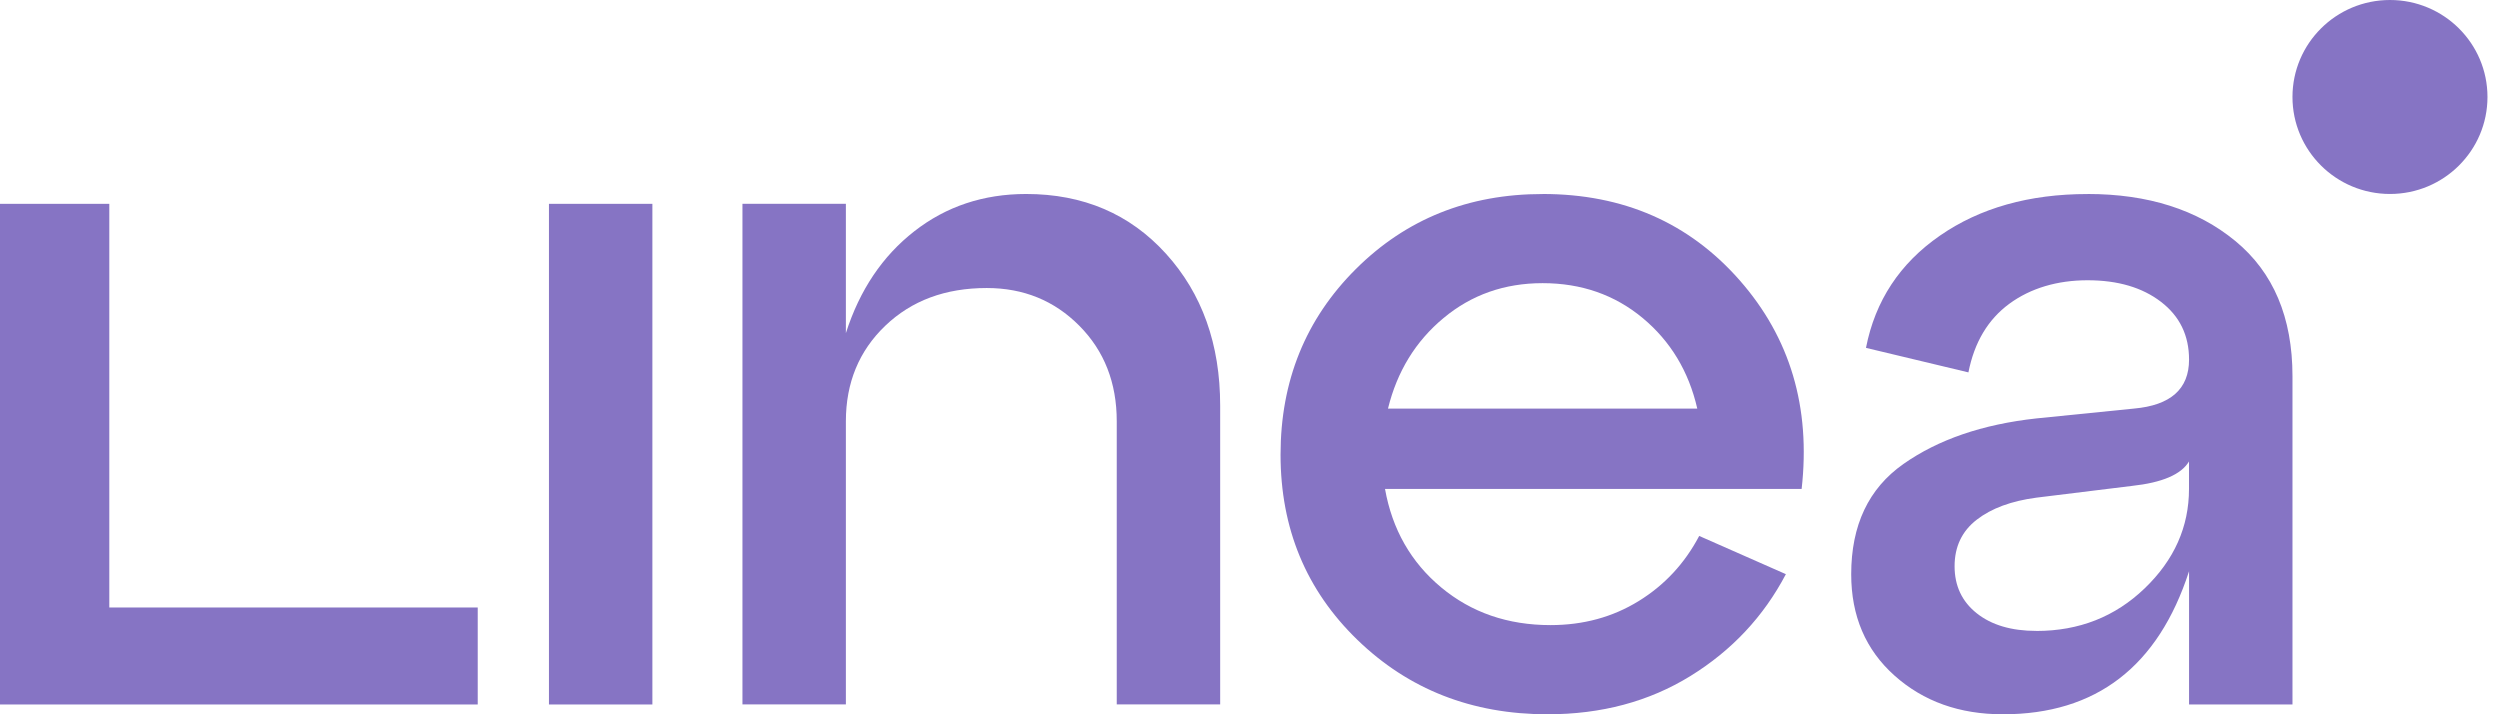
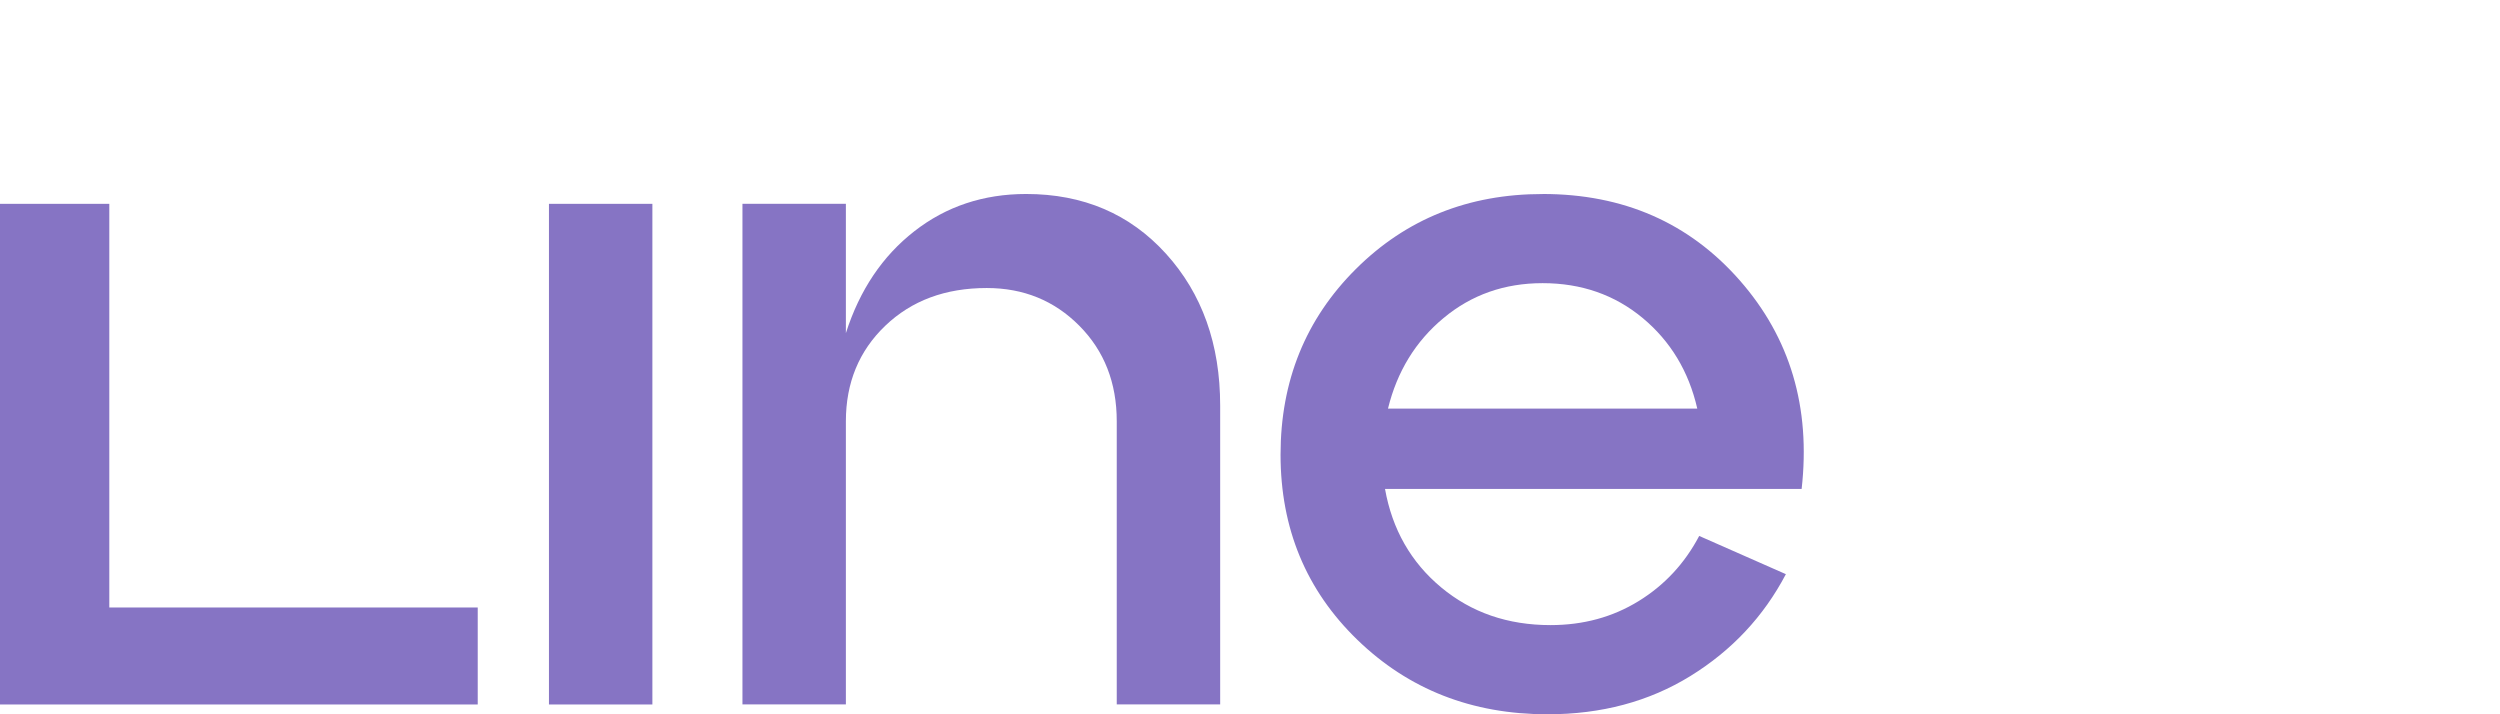
<svg xmlns="http://www.w3.org/2000/svg" width="259" height="74" viewBox="0 0 259 74" fill="none">
  <path d="M67.587 72.984H56.872V21.117H67.587V72.984Z" fill="#8674C4" />
  <path d="M106.305 20.097C112.22 20.097 117.053 22.16 120.796 26.286C124.535 30.412 126.41 35.658 126.41 42.019V72.977H115.695V43.643C115.695 39.651 114.402 36.35 111.816 33.746C109.23 31.141 106.036 29.839 102.227 29.839C97.939 29.839 94.437 31.141 91.716 33.746C88.996 36.35 87.633 39.651 87.633 43.643V72.977H76.918V21.115H87.633V34.512C89.061 30.048 91.425 26.527 94.728 23.955C98.025 21.383 101.887 20.097 106.31 20.097H106.305Z" fill="#8674C4" />
  <path d="M159.816 20.097C168.182 20.097 174.987 23.076 180.223 29.03C185.459 34.989 187.603 42.191 186.65 50.652H143.487C144.236 54.848 146.176 58.251 149.306 60.855C152.435 63.459 156.207 64.761 160.63 64.761C164.029 64.761 167.072 63.931 169.761 62.275C172.449 60.619 174.539 58.369 176.037 55.523L185.017 59.483C182.706 63.883 179.404 67.398 175.121 70.04C170.838 72.682 165.904 74 160.322 74C152.5 74 145.933 71.428 140.627 66.289C135.32 61.15 132.665 54.752 132.665 47.105C132.665 39.458 135.267 33.049 140.471 27.867C145.675 22.69 152.118 20.102 159.811 20.102L159.816 20.097ZM159.816 29.335C155.867 29.335 152.452 30.536 149.559 32.942C146.666 35.342 144.742 38.472 143.795 42.33H175.838C174.954 38.472 173.063 35.342 170.175 32.942C167.283 30.541 163.829 29.335 159.816 29.335Z" fill="#8674C4" />
-   <path d="M216.276 20.097C222.536 20.097 227.637 21.721 231.58 24.968C235.524 28.215 237.501 32.888 237.501 38.975V72.982H226.786V59.178C223.586 69.059 217.159 74 207.5 74C203.007 74 199.268 72.666 196.273 69.992C193.278 67.317 191.785 63.818 191.785 59.489C191.785 54.414 193.585 50.604 197.194 48.069C200.798 45.534 205.393 43.959 210.969 43.348L221.07 42.33C224.879 41.993 226.786 40.299 226.786 37.255C226.786 34.753 225.817 32.754 223.877 31.27C221.938 29.78 219.406 29.035 216.276 29.035C213.146 29.035 210.371 29.85 208.162 31.473C205.954 33.097 204.542 35.465 203.928 38.579L193.315 36.039C194.269 31.168 196.817 27.293 200.971 24.416C205.119 21.544 210.22 20.102 216.276 20.102V20.097ZM210.969 65.367C215.392 65.367 219.131 63.894 222.191 60.951C225.251 58.01 226.781 54.575 226.781 50.647V47.807C225.967 49.162 223.99 50.004 220.86 50.341L210.964 51.558C208.378 51.901 206.32 52.656 204.79 53.841C203.26 55.025 202.495 56.633 202.495 58.663C202.495 60.694 203.26 62.318 204.79 63.535C206.32 64.751 208.378 65.362 210.964 65.362L210.969 65.367Z" fill="#8674C4" />
  <path d="M49.492 72.984H0V21.117H11.324V62.936H49.492V72.984Z" fill="#8674C4" />
-   <path d="M247.602 20.095C253.18 20.095 257.702 15.597 257.702 10.048C257.702 4.498 253.18 0 247.602 0C242.023 0 237.5 4.498 237.5 10.048C237.5 15.597 242.023 20.095 247.602 20.095Z" fill="#8674C4" />
</svg>